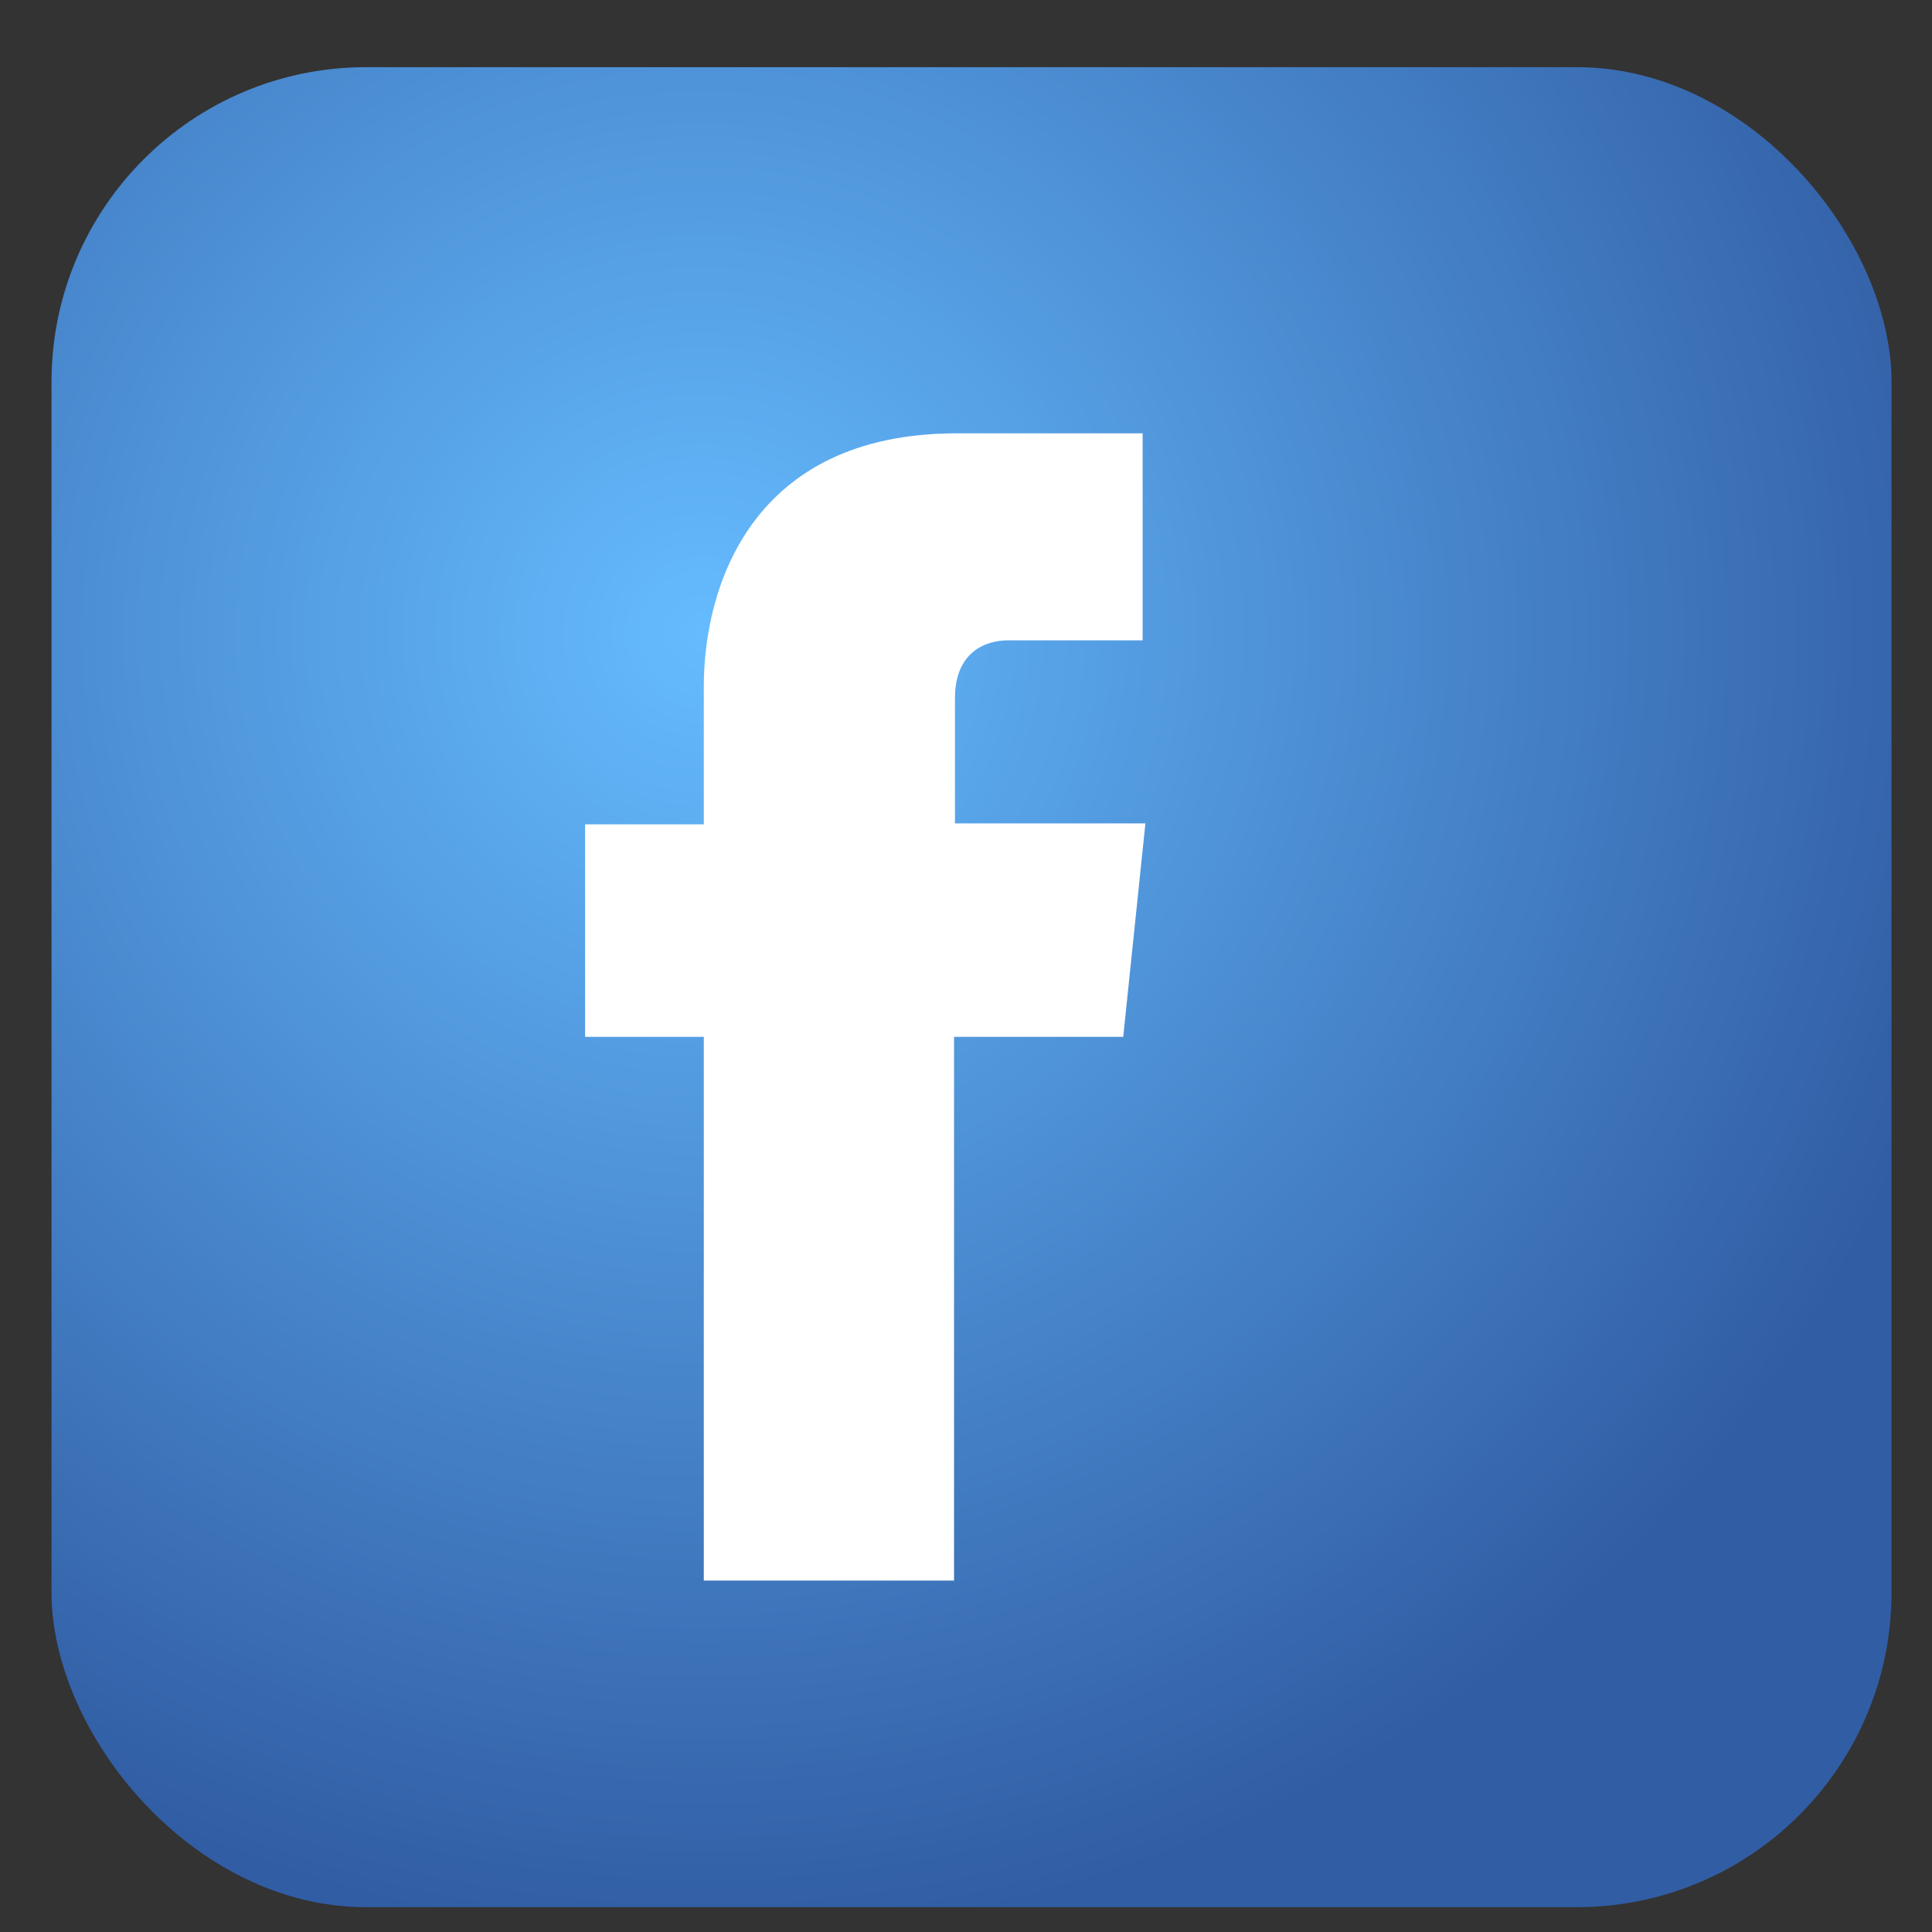
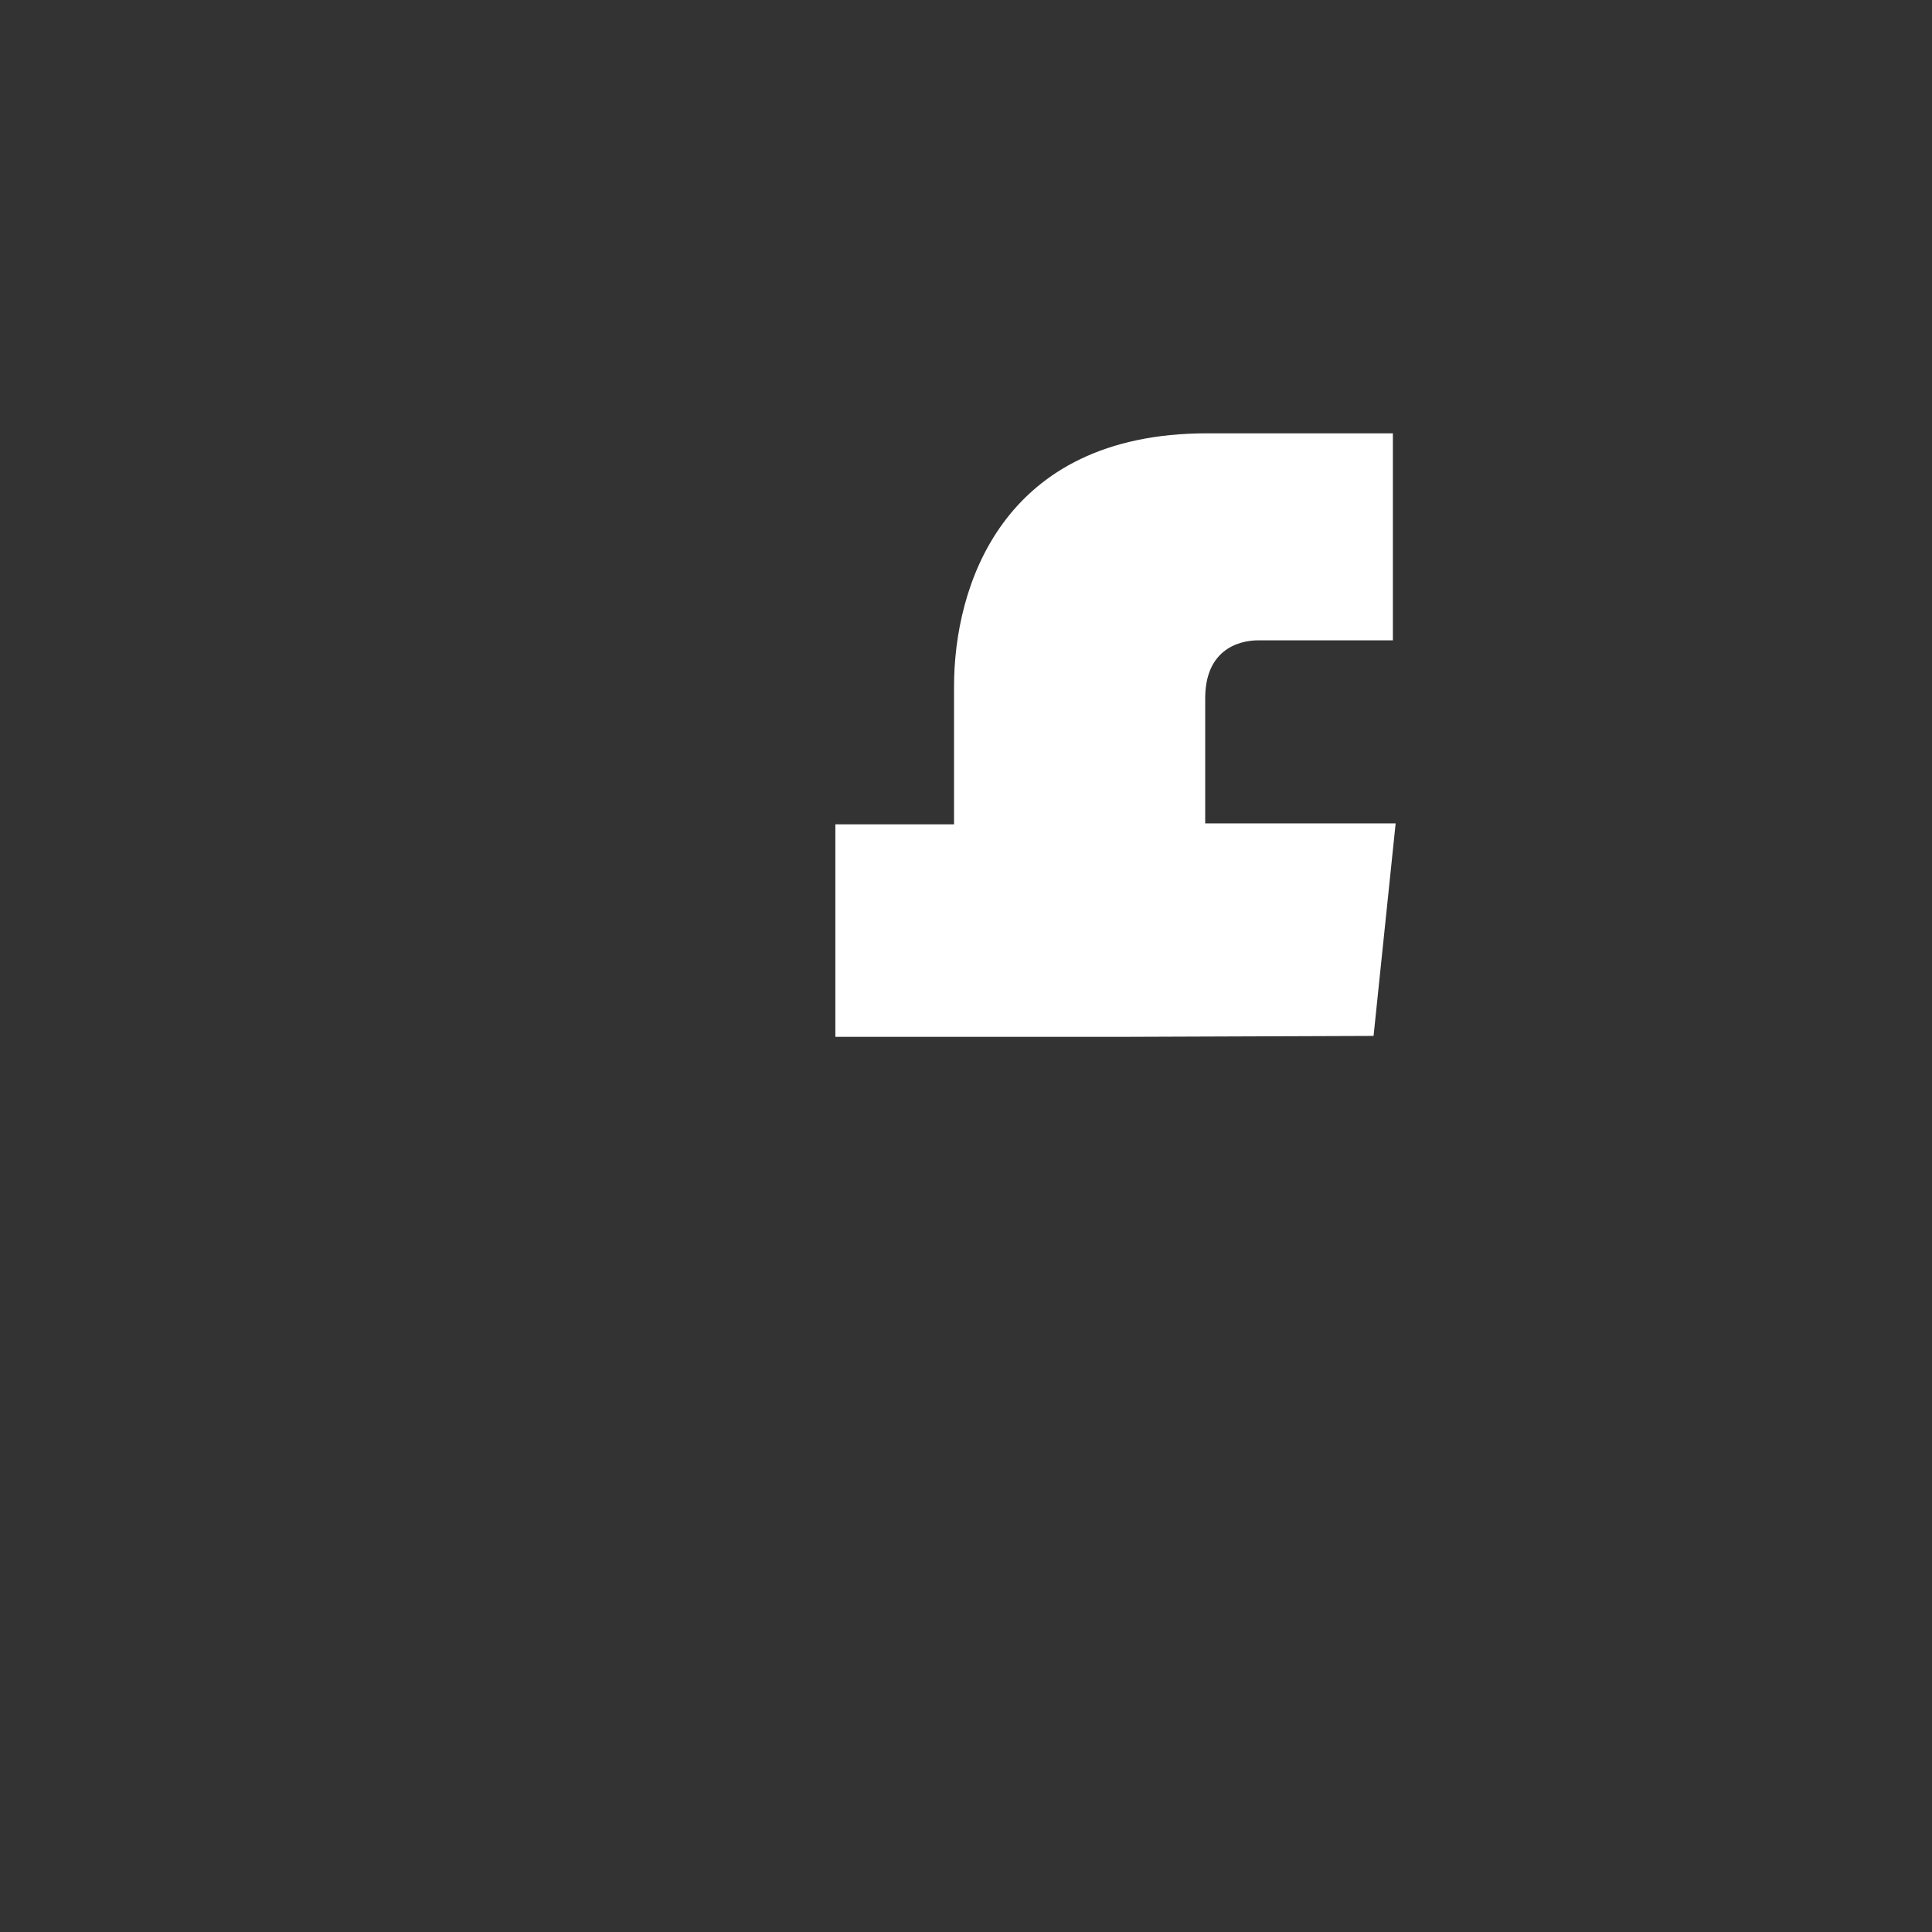
<svg xmlns="http://www.w3.org/2000/svg" id="OBJECTS" viewBox="0 0 21 21">
  <rect x="0" y="0" width="21" height="21" fill="#333333" stroke="none" />
  <defs>
    <style>      .cls-1 {        fill: url(#Degradado_sin_nombre_12);      }      .cls-1, .cls-2 {        stroke-width: 0px;      }      .cls-2 {        fill: #fff;      }    </style>
    <radialGradient id="Degradado_sin_nombre_12" data-name="Degradado sin nombre 12" cx="-2.16" cy="-6.02" fx="-2.16" fy="-6.02" r="61.89" gradientTransform="translate(8.13 8.26) scale(.23)" gradientUnits="userSpaceOnUse">
      <stop offset="0" stop-color="#65bbff" />
      <stop offset="1" stop-color="#315da4" />
    </radialGradient>
  </defs>
-   <rect class="cls-1" x=".56" y=".73" width="20" height="20" rx="3.42" ry="3.42" />
-   <path class="cls-2" d="M12.21,11.27h-1.84v5.91h-2.72v-5.91h-1.29v-2.31h1.29v-1.5c0-1.07.51-2.75,2.75-2.75h2.02v2.25h-1.46c-.24,0-.58.12-.58.63v1.36h2.07l-.24,2.31ZM12.53,11.34" />
+   <path class="cls-2" d="M12.21,11.27h-1.84v5.91v-5.91h-1.29v-2.31h1.29v-1.5c0-1.07.51-2.75,2.75-2.75h2.02v2.25h-1.46c-.24,0-.58.12-.58.63v1.36h2.07l-.24,2.31ZM12.53,11.34" />
</svg>